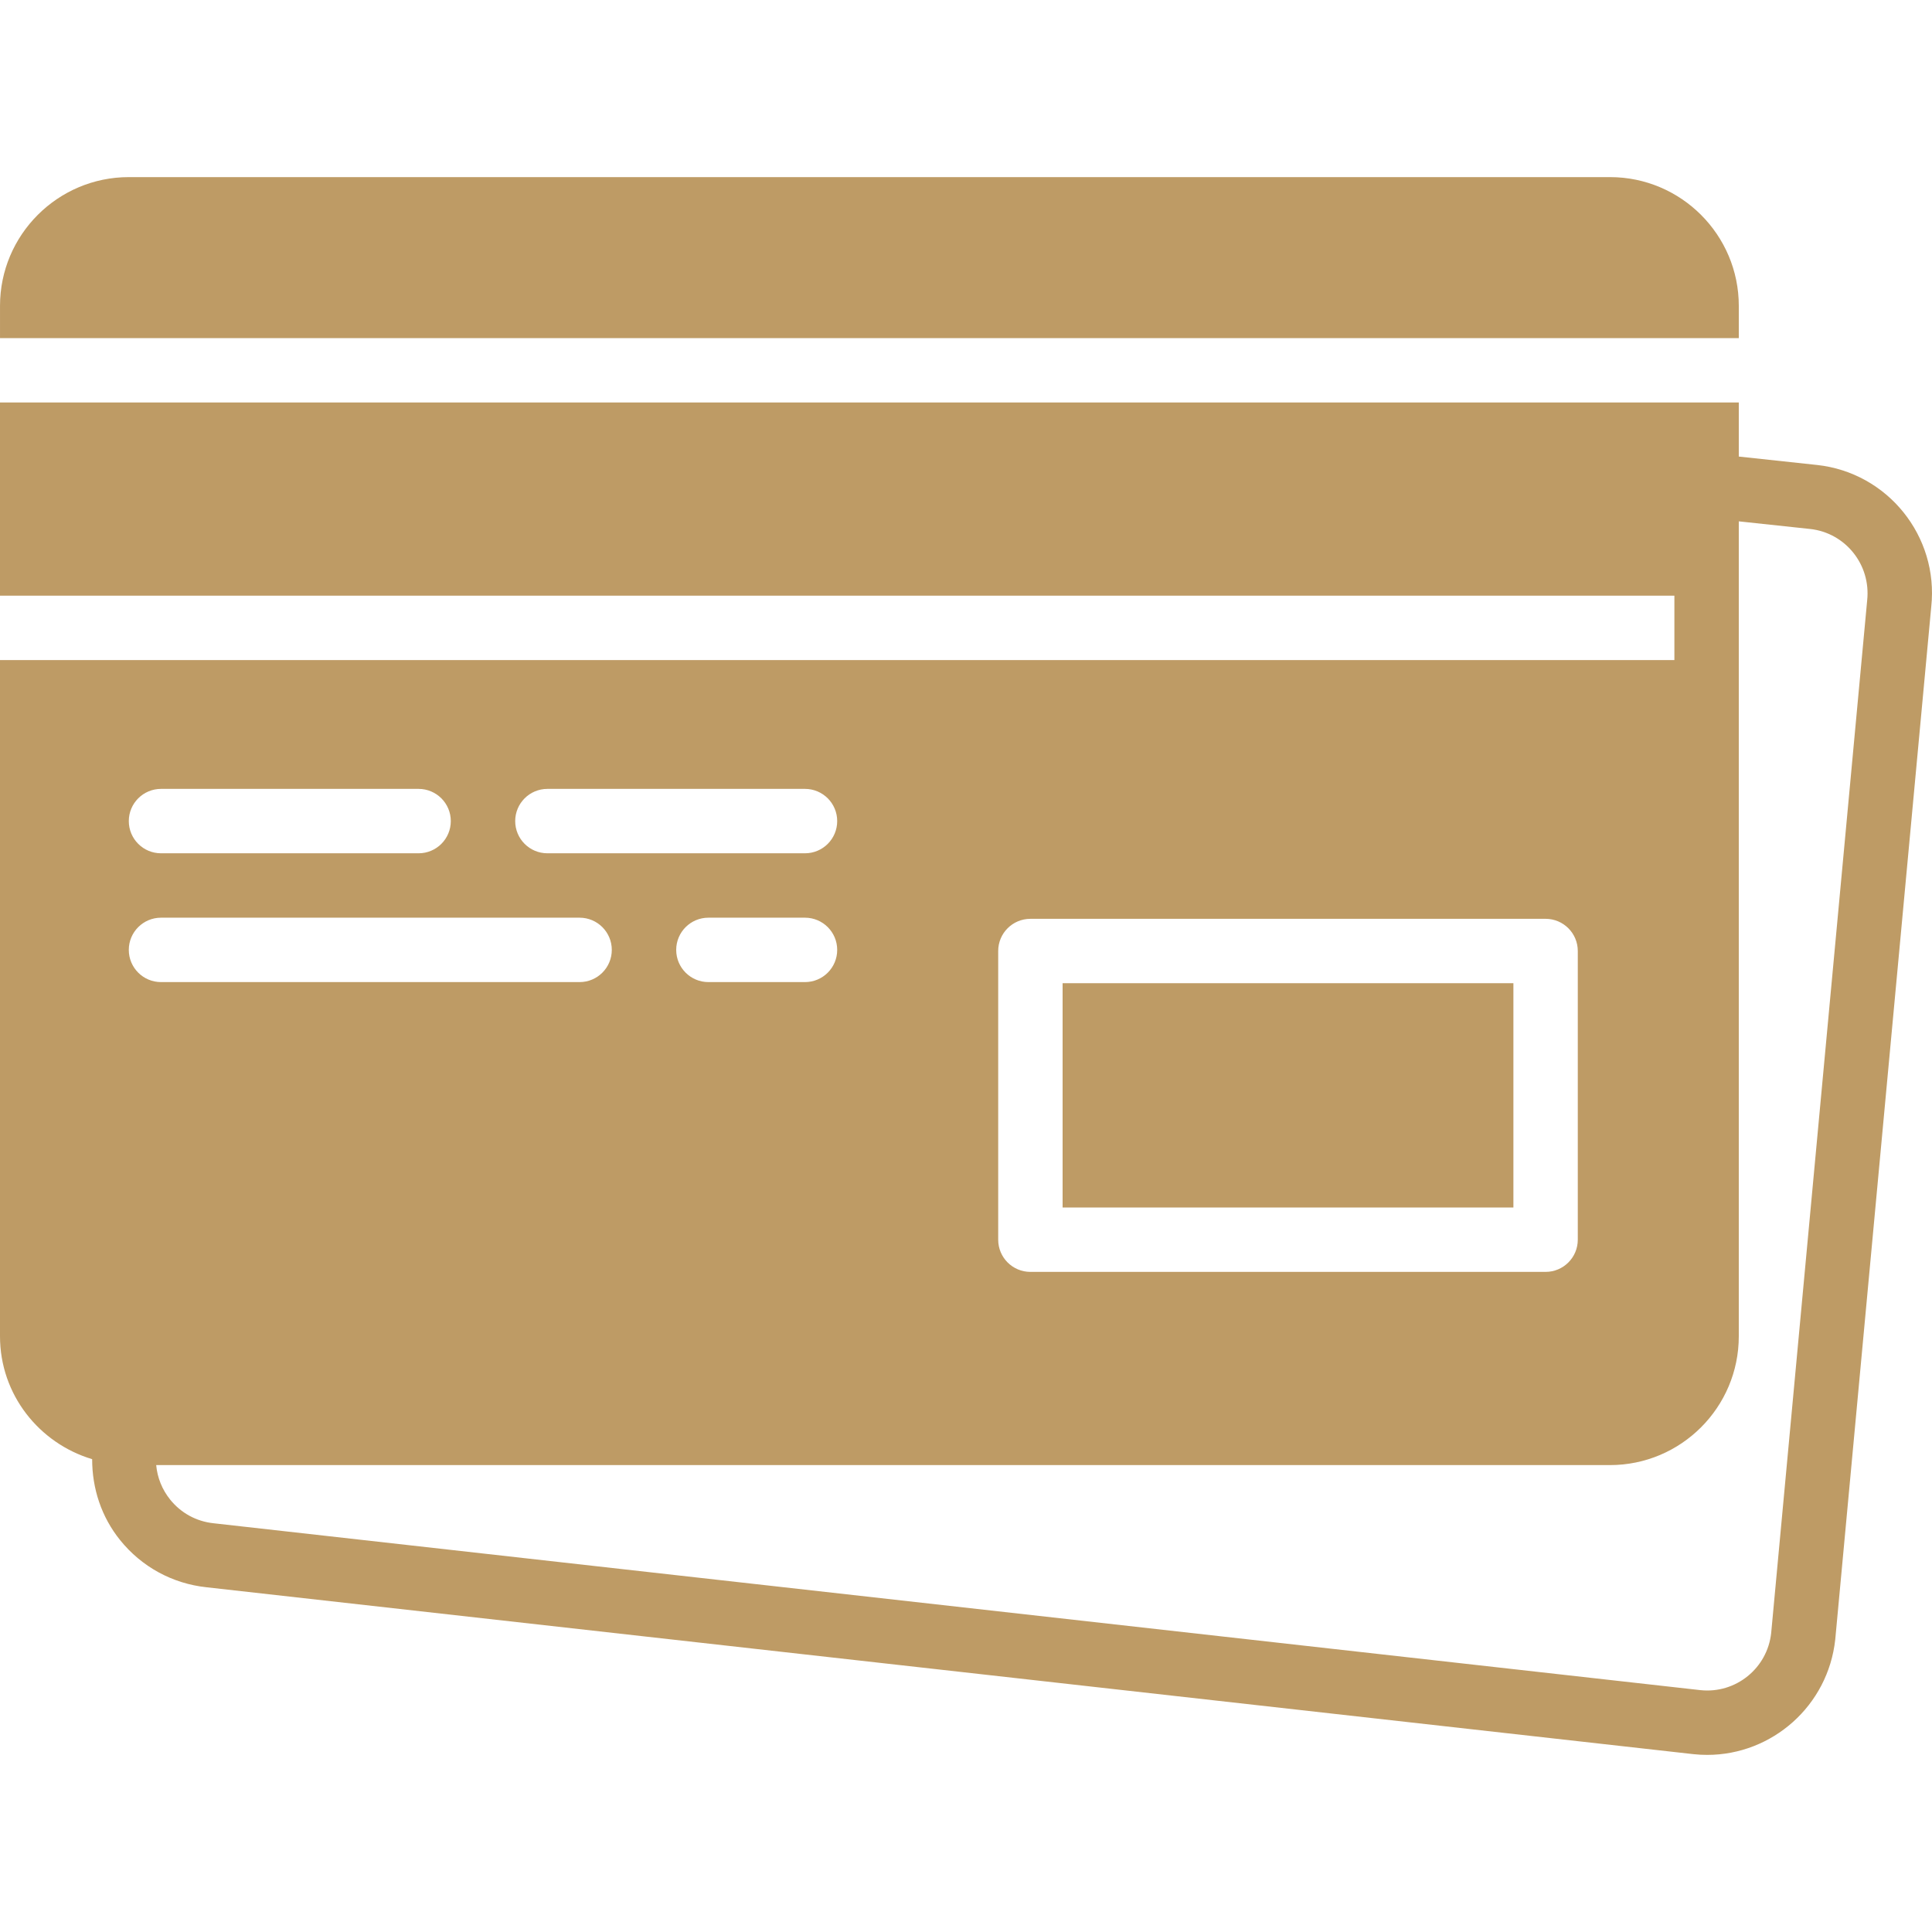
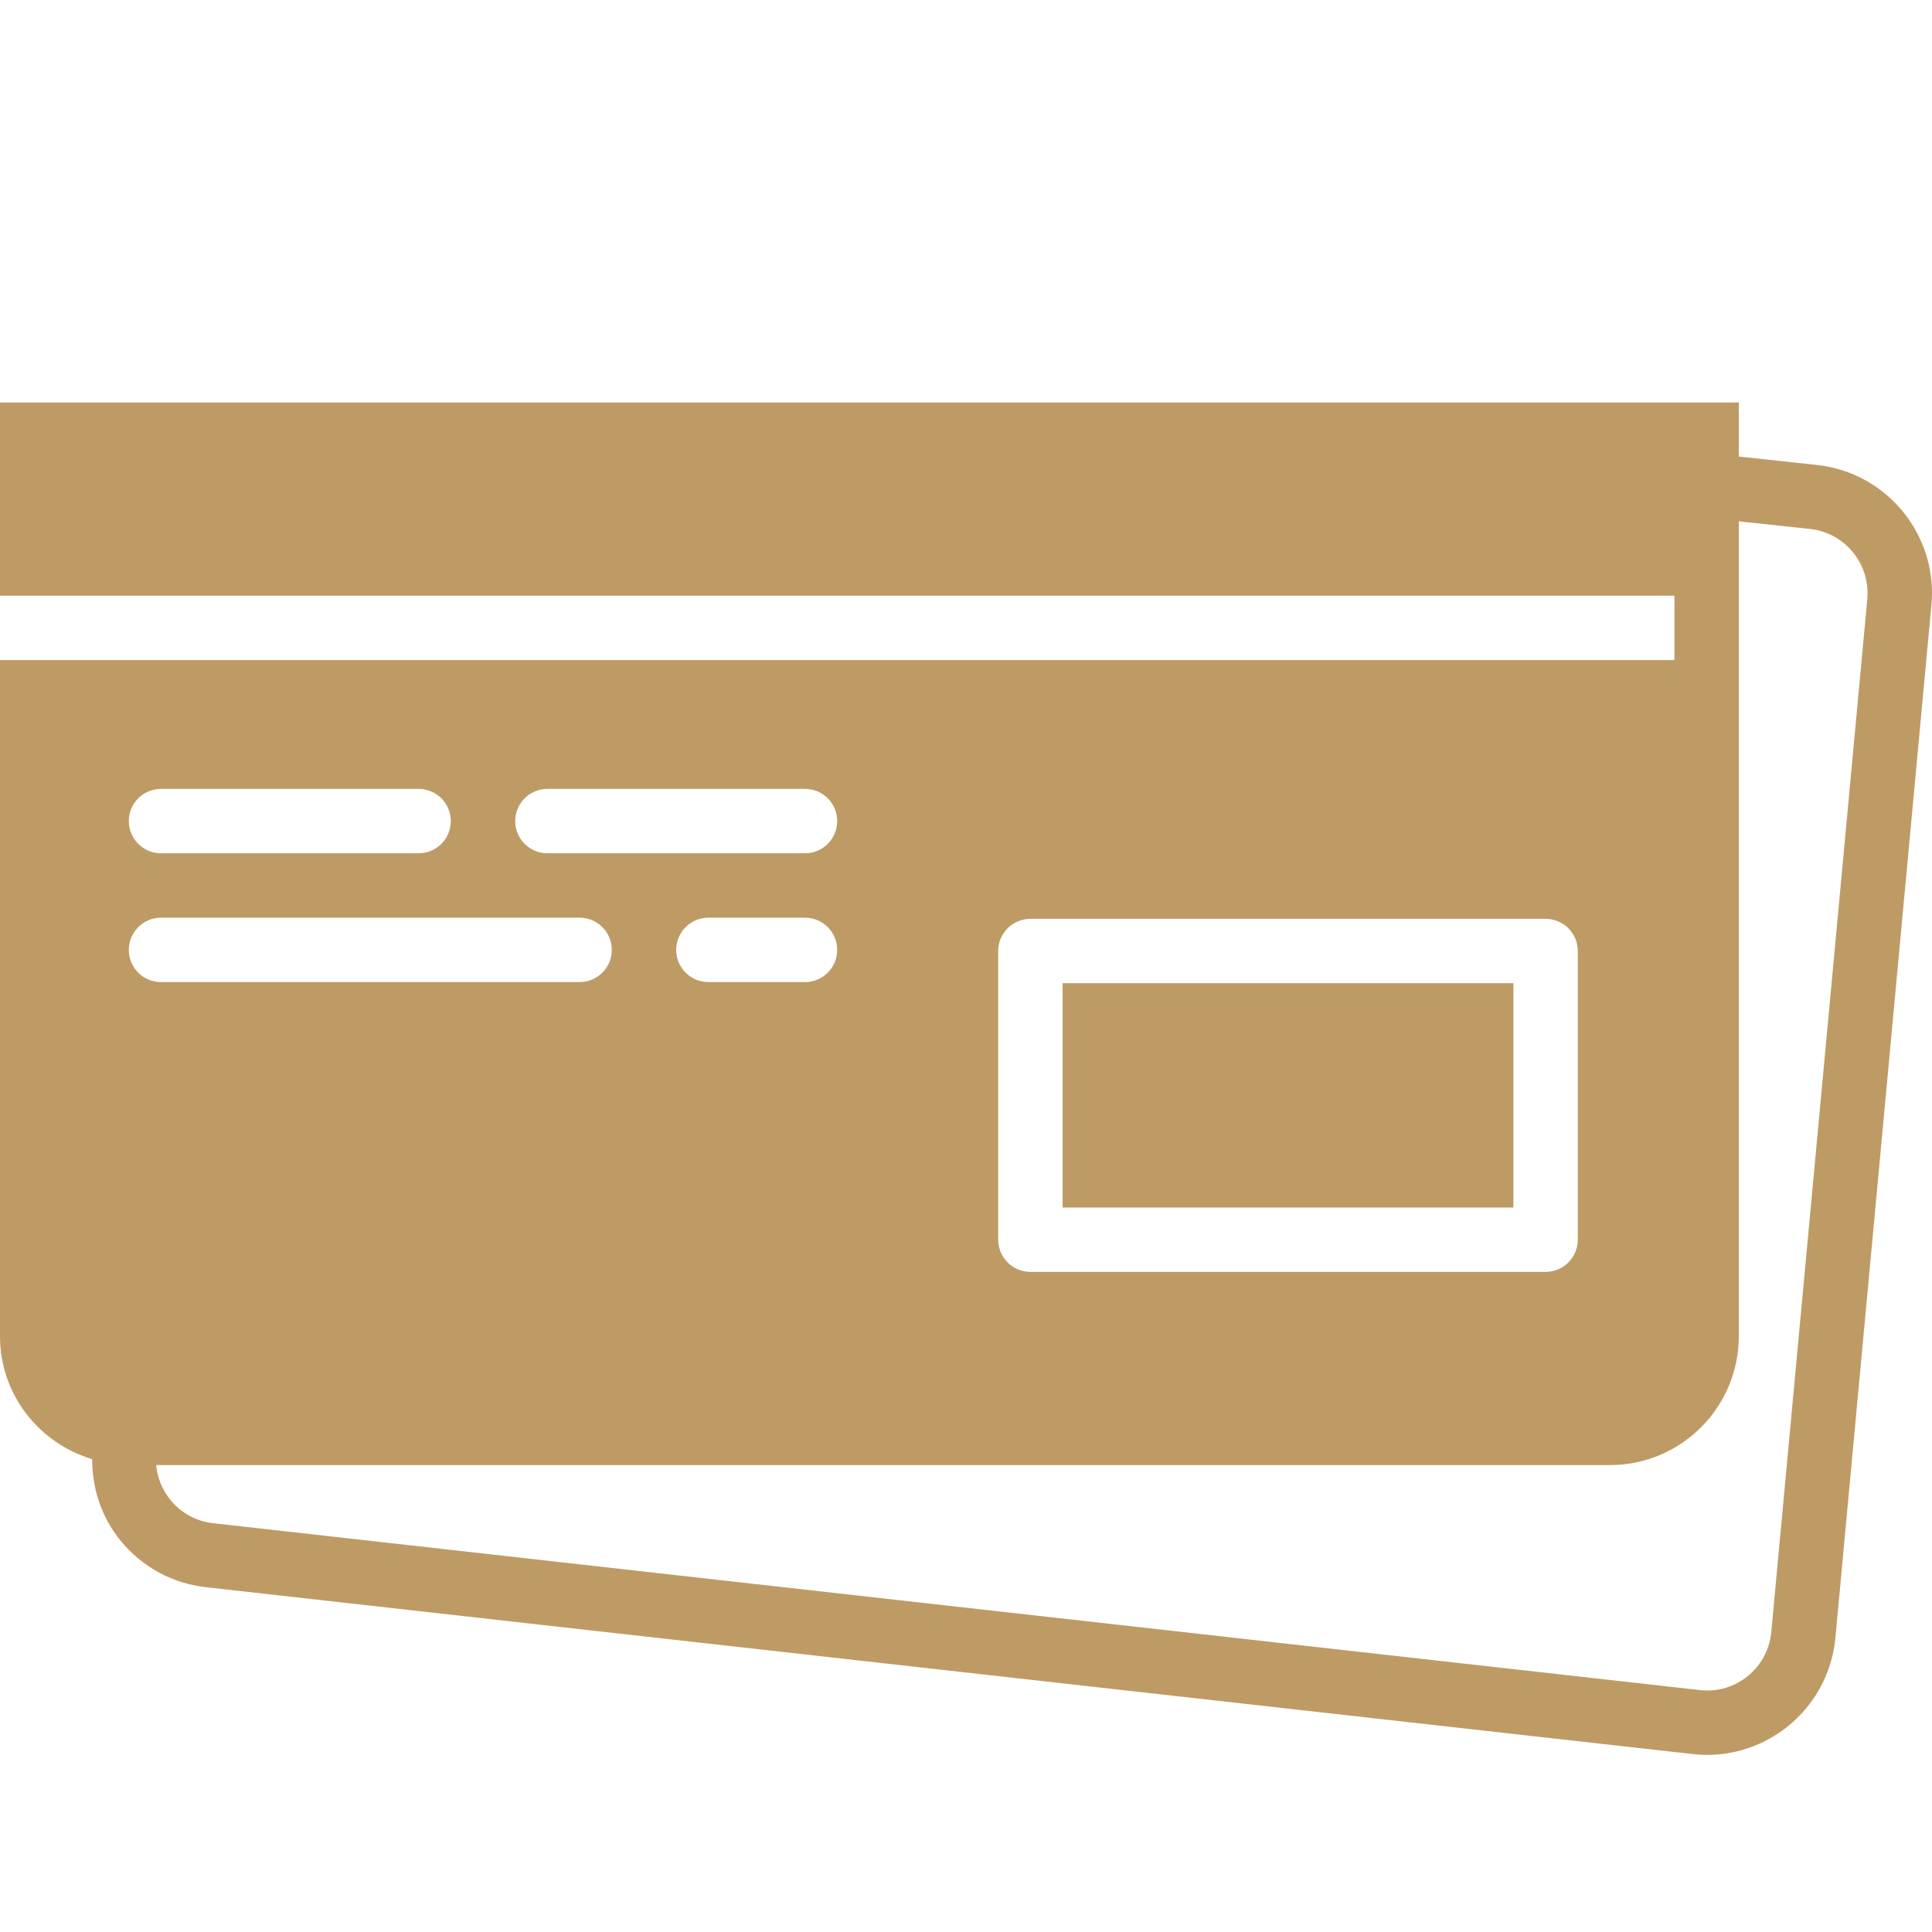
<svg xmlns="http://www.w3.org/2000/svg" fill="#be9b65" version="1.1" id="Layer_1" viewBox="0 0 512.002 512.002" xml:space="preserve">
  <g>
    <g>
      <g>
        <path d="M481.519,123.22h-0.009l-20.71-2.227v-14.327H0v51.2h443.733v17.067H0v179.2c0,15.428,10.351,28.348,24.422,32.563     c-0.009,7.774,2.449,15.292,7.398,21.436c5.717,7.1,13.867,11.537,22.886,12.51l394.061,44.228     c1.229,0.137,2.449,0.196,3.661,0.196c17.203,0,32.043-13.013,33.937-30.601l25.438-273.656     C513.818,142.104,500.233,125.234,481.519,123.22z M264.533,252.031c0-4.719,3.823-8.533,8.533-8.533H409.6     c4.71,0,8.533,3.814,8.533,8.533v76.501c0,4.719-3.823,8.533-8.533,8.533H273.067c-4.71,0-8.533-3.814-8.533-8.533V252.031z      M145.067,209.065h68.267c4.71,0,8.533,3.823,8.533,8.533c0,4.719-3.823,8.533-8.533,8.533h-68.267     c-4.71,0-8.533-3.814-8.533-8.533C136.533,212.888,140.356,209.065,145.067,209.065z M221.867,251.732     c0,4.719-3.823,8.533-8.533,8.533h-25.6c-4.71,0-8.533-3.814-8.533-8.533c0-4.71,3.823-8.533,8.533-8.533h25.6     C218.044,243.199,221.867,247.022,221.867,251.732z M42.667,209.065h68.267c4.71,0,8.533,3.823,8.533,8.533     c0,4.719-3.823,8.533-8.533,8.533H42.667c-4.71,0-8.533-3.814-8.533-8.533C34.133,212.888,37.956,209.065,42.667,209.065z      M34.133,251.732c0-4.71,3.823-8.533,8.533-8.533H153.6c4.71,0,8.533,3.823,8.533,8.533c0,4.719-3.823,8.533-8.533,8.533H42.667     C37.956,260.265,34.133,256.451,34.133,251.732z M494.822,159.103L469.385,432.75c-1.007,9.361-9.387,16.154-18.756,15.155     L56.567,403.677c-4.531-0.486-8.602-2.705-11.46-6.255c-2.142-2.662-3.413-5.828-3.712-9.156h385.271     c18.825,0,34.133-15.3,34.133-34.133v-179.2v-17.067v-19.703l18.893,2.022C489.045,141.2,495.838,149.631,494.822,159.103z" />
        <rect x="281.602" y="260.56" width="119.467" height="59.443" />
-         <path d="M460.802,81.07c0-18.825-15.309-34.133-34.133-34.133H34.135c-18.825,0-34.133,15.309-34.133,34.133v8.533h460.8V81.07z" />
      </g>
    </g>
  </g>
</svg>